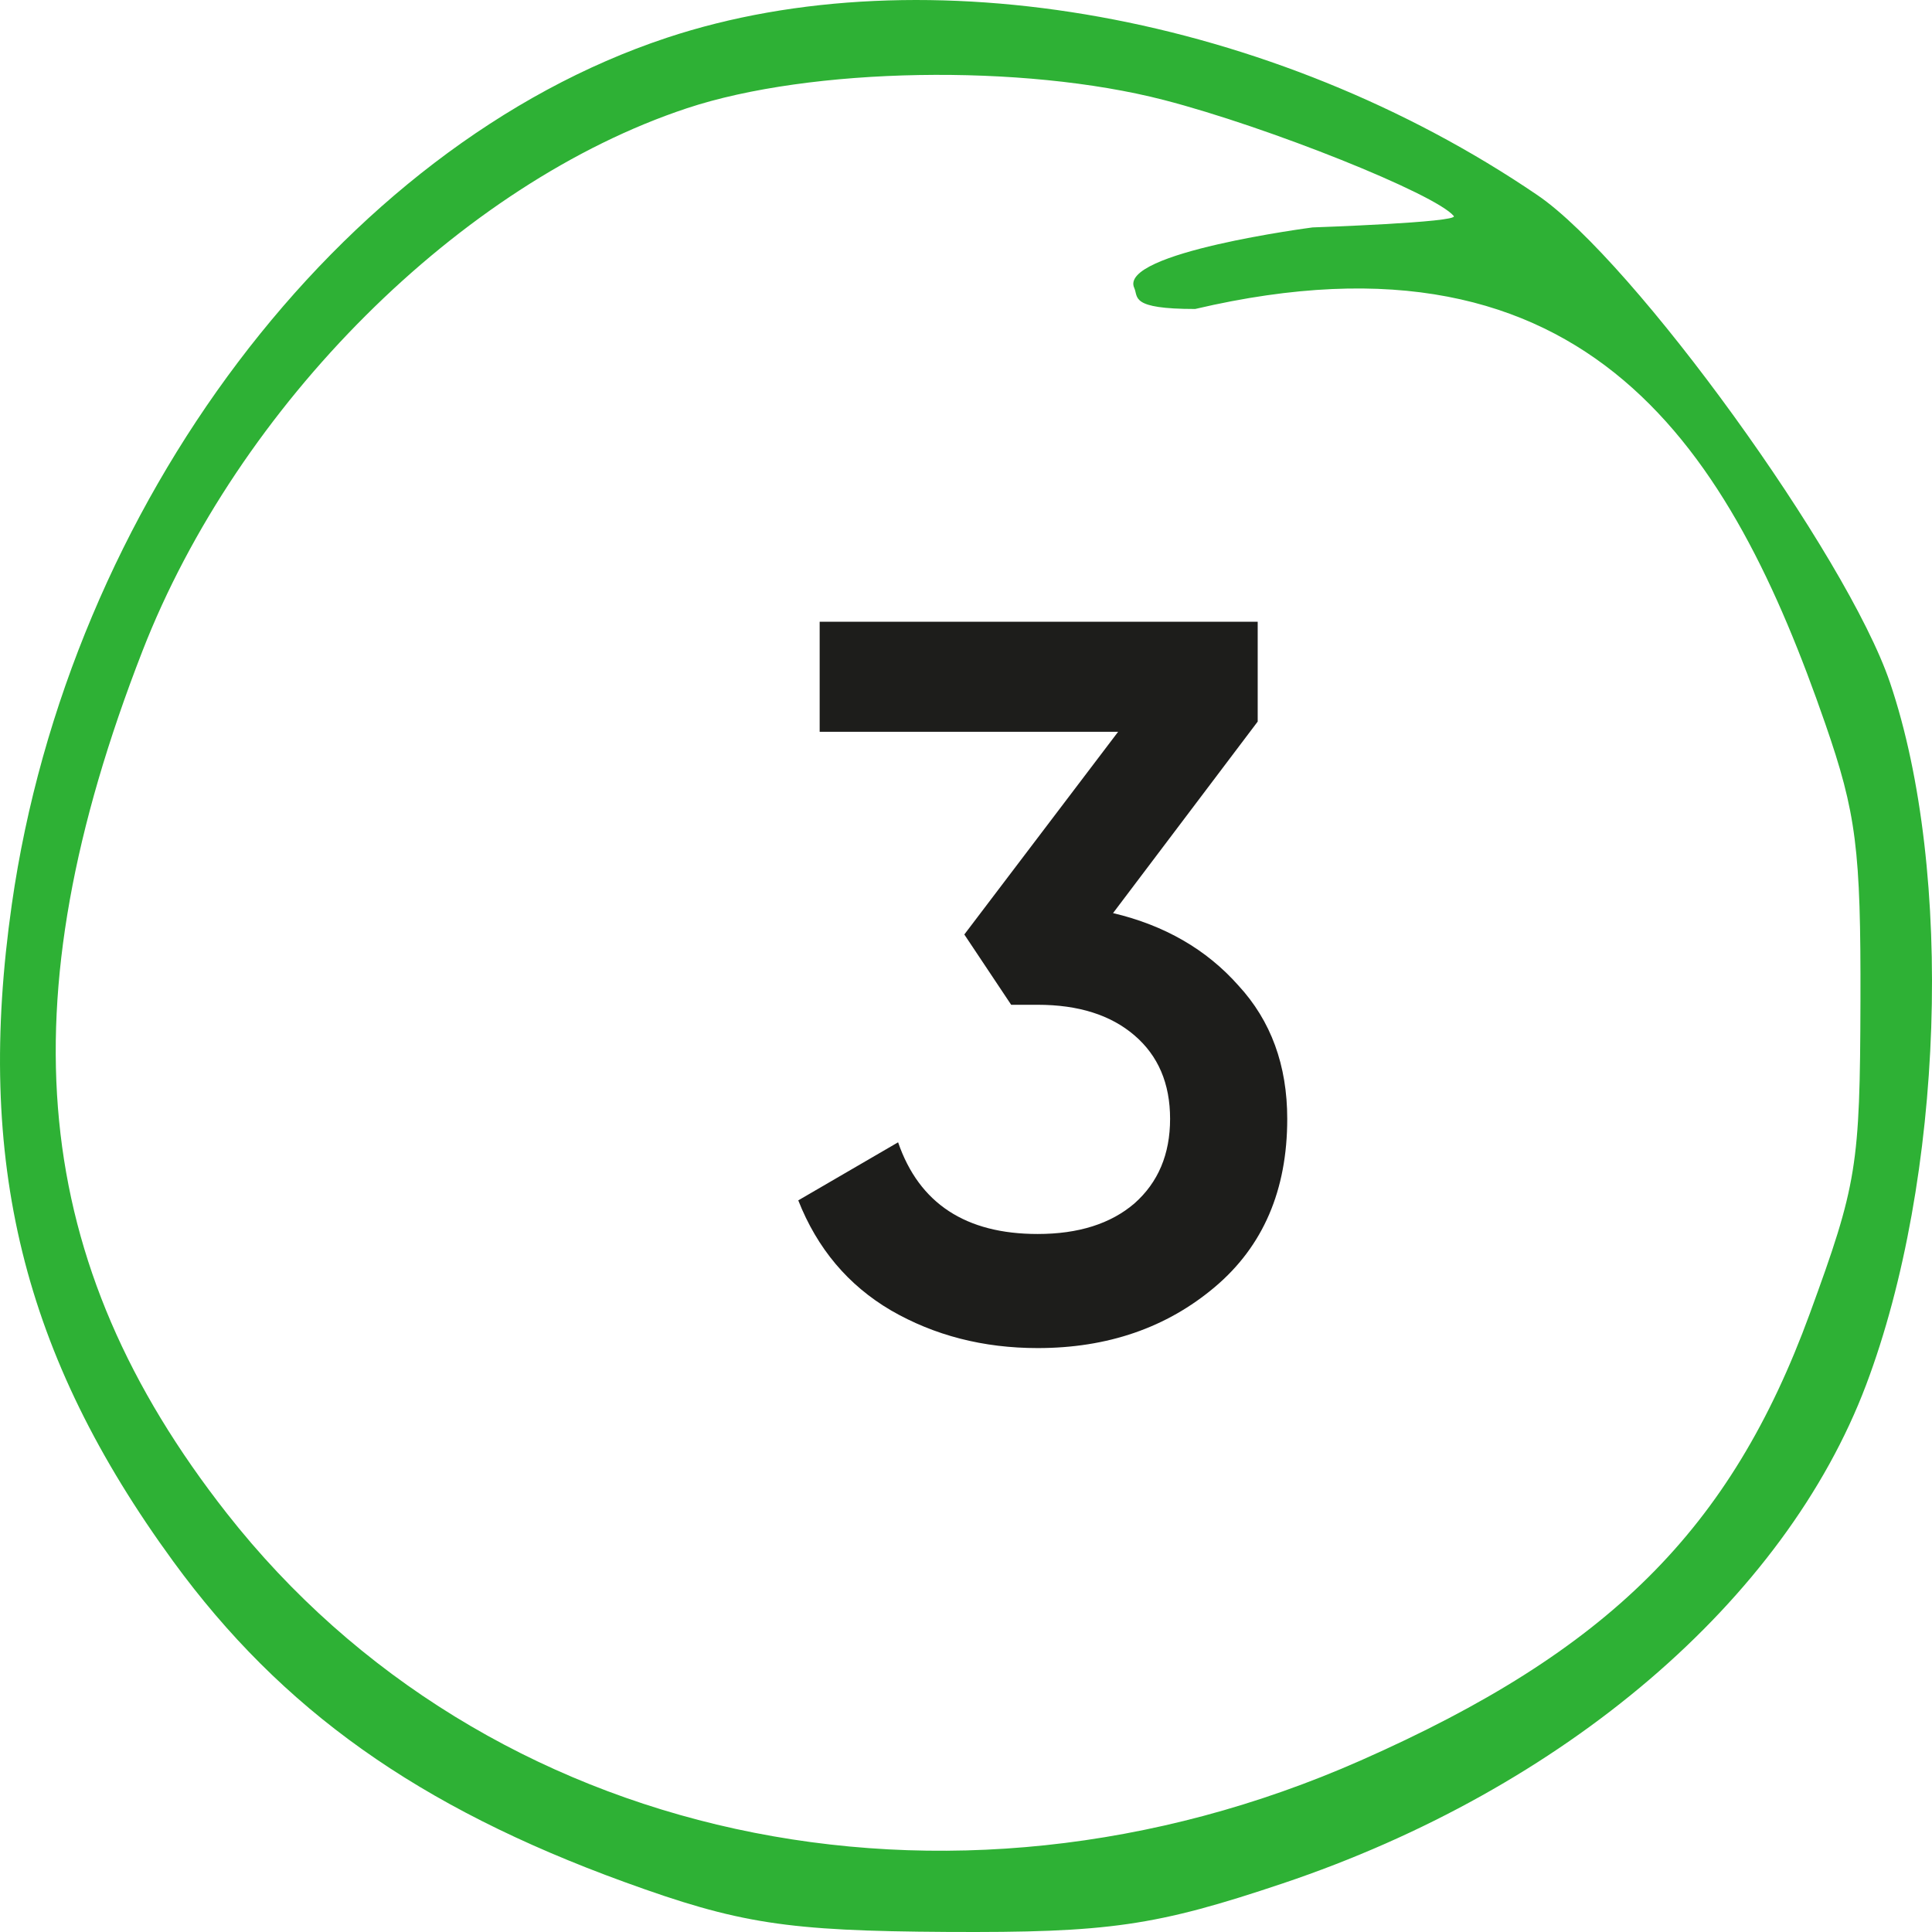
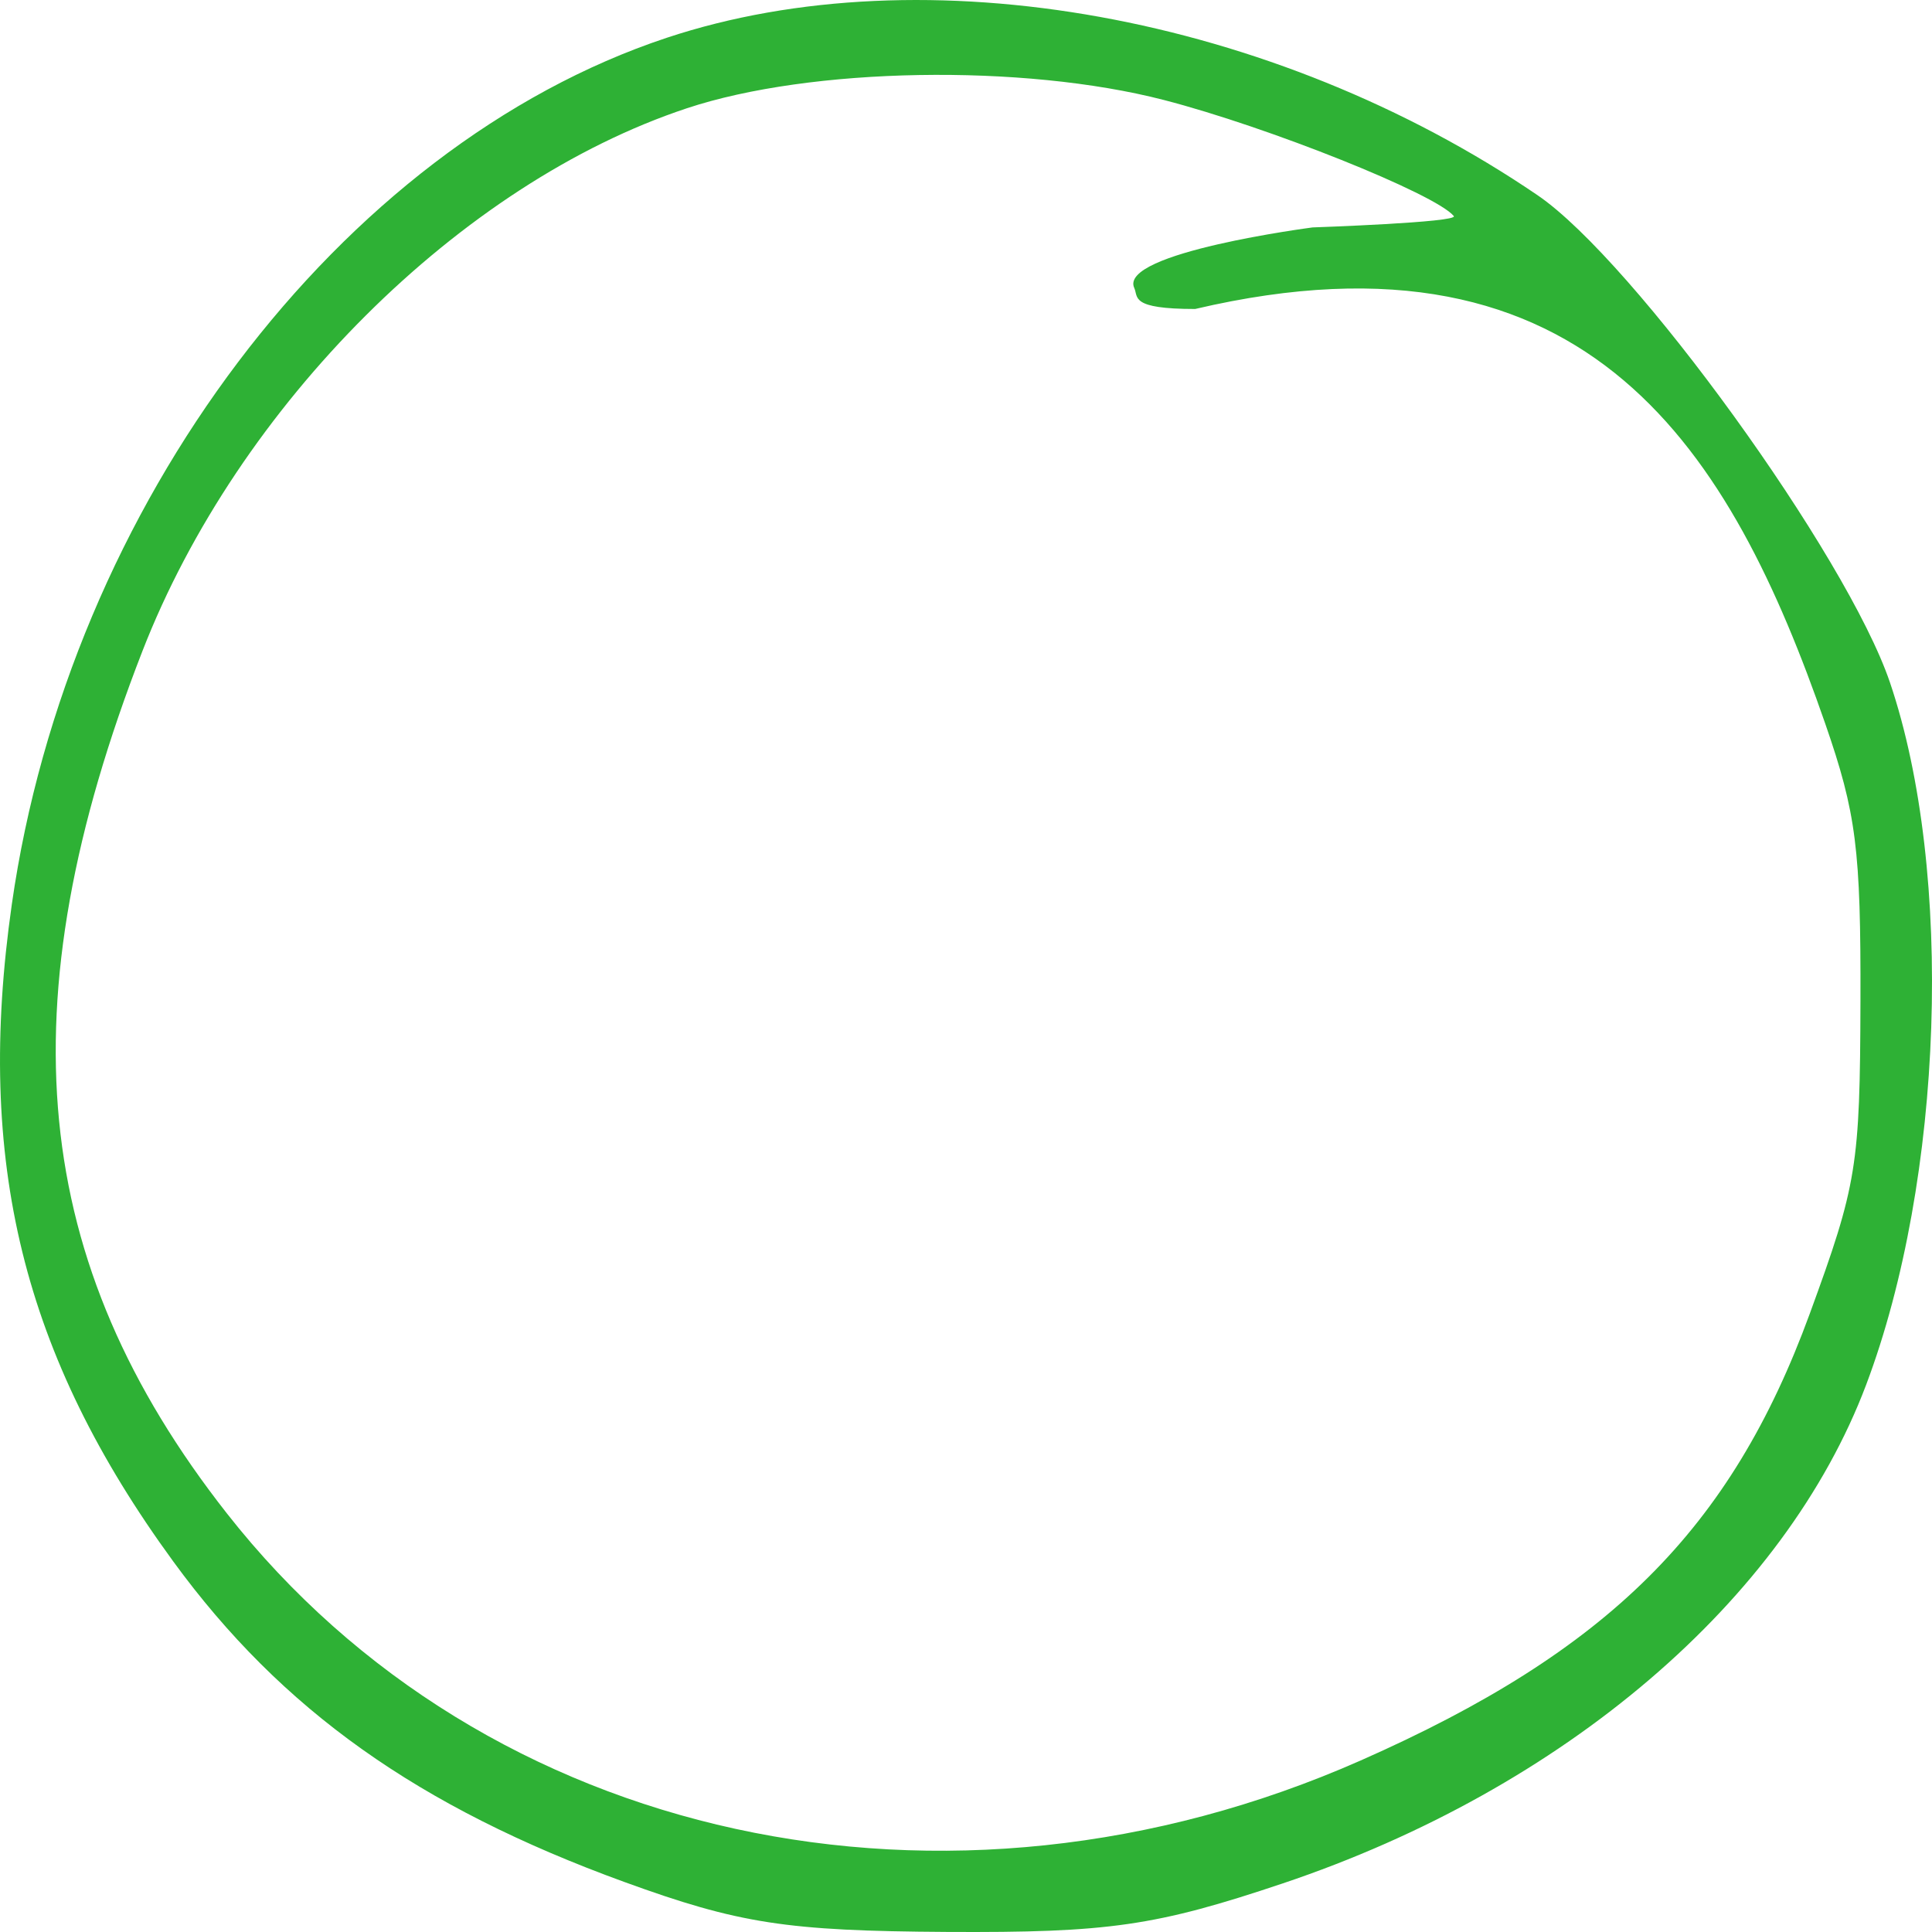
<svg xmlns="http://www.w3.org/2000/svg" width="55" height="55" viewBox="0 0 55 55" fill="none">
-   <path d="M31.686 25.994C33.155 26.342 34.344 27.028 35.253 28.053C36.181 29.058 36.645 30.325 36.645 31.852C36.645 33.882 35.959 35.477 34.586 36.637C33.213 37.797 31.531 38.377 29.54 38.377C27.993 38.377 26.601 38.019 25.364 37.304C24.146 36.589 23.266 35.545 22.725 34.172L25.567 32.519C26.166 34.259 27.491 35.129 29.54 35.129C30.7 35.129 31.618 34.839 32.295 34.259C32.972 33.66 33.31 32.857 33.31 31.852C33.31 30.847 32.972 30.054 32.295 29.474C31.618 28.894 30.7 28.604 29.54 28.604H28.786L27.452 26.603L31.831 20.832H23.334V17.7H35.804V20.542L31.686 25.994Z" fill="#1D1D1B" />
  <path fill-rule="evenodd" clip-rule="evenodd" d="M18.977 1.077C9.679 4.164 1.961 14.378 0.336 25.747C-0.709 33.061 0.647 38.579 4.933 44.452C8.017 48.678 11.905 51.441 17.771 53.575C21.034 54.762 22.387 54.971 26.955 54.998C31.56 55.024 32.904 54.83 36.522 53.615C44.533 50.923 50.808 45.56 53.125 39.423C55.334 33.571 55.631 24.825 53.804 19.431C52.579 15.816 46.509 7.422 43.772 5.558C36.242 0.431 26.322 -1.362 18.977 1.077ZM19.554 3.082C13.111 5.219 6.776 11.537 4.053 18.539C0.134 28.617 0.85 35.933 6.454 43.077C13.807 52.451 26.956 55.319 38.734 50.118C45.795 47 49.274 43.539 51.52 37.399C52.866 33.718 52.95 33.2 52.963 28.512C52.976 24.176 52.846 23.154 51.958 20.593C49.298 12.927 45.301 6.15 34.024 8.796C32.16 8.796 32.41 8.46 32.29 8.198C31.83 7.192 37.368 6.474 37.368 6.474C37.368 6.474 41.535 6.331 41.386 6.15C40.866 5.52 36.109 3.616 33.135 2.847C29.115 1.808 23.078 1.912 19.554 3.082Z" fill="#2EB135" />
</svg>